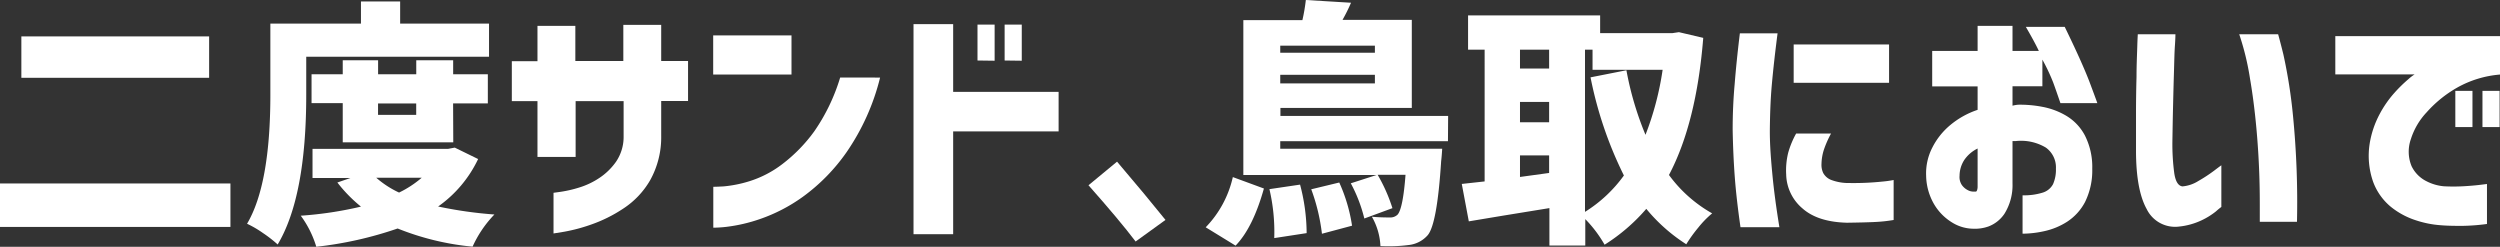
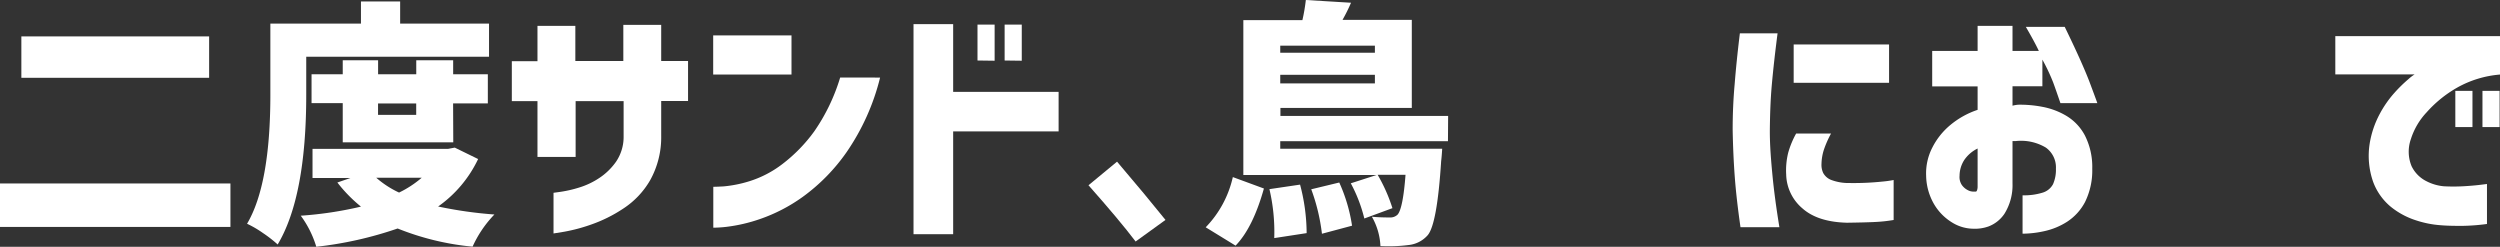
<svg xmlns="http://www.w3.org/2000/svg" viewBox="0 0 437.65 43.2">
  <rect x="0" y="0" width="437.65" height="43.2" fill="#333333" stroke="none" />
  <defs>
    <style>.cls-1{fill:#fff;}</style>
  </defs>
  <g id="Layer_2" data-name="Layer 2">
    <g id="text">
      <path class="cls-1" d="M0,32.12H40.34v7.61H0ZM3.74,6.37H36.61v7.25H3.74Z" />
      <path class="cls-1" d="M53.61,9.93v6.68q0,17.81-5,26.19a22.11,22.11,0,0,0-2.57-2,18.34,18.34,0,0,0-2.79-1.63q4.08-6.9,4.08-22.59V4.13H63.19V.26h6.86V4.13H85.61v5.8Zm26,15.91,4.09,2a21.32,21.32,0,0,1-7,8.31,72.54,72.54,0,0,0,9.85,1.4,19.8,19.8,0,0,0-3.82,5.63A46.76,46.76,0,0,1,69.61,40a65.62,65.62,0,0,1-14.24,3.2,17.69,17.69,0,0,0-2.72-5.44,65,65,0,0,0,10.54-1.59,25.45,25.45,0,0,1-4.13-4.22l2.29-.79H54.71V26.06H78.44Zm-.26-.92H60V18.06H54.54V13H60V10.55h6.19V13h6.68V10.55h6.46V13h6.07v5.1H79.32Zm-5.49,6.19h-8a16.67,16.67,0,0,0,4,2.6A18.14,18.14,0,0,0,73.83,31.11Zm-1-13H66.18v2h6.68Z" />
      <path class="cls-1" d="M94.09,27.47V17.71H89.6v-7h4.49V4.53h6.63v6.15h8.4V4.35h6.63v6.33h4.7v7h-4.7v6.15a15.42,15.42,0,0,1-1.93,7.71,14.7,14.7,0,0,1-4.75,5,25,25,0,0,1-5.64,2.79,29.7,29.7,0,0,1-4.62,1.23l-1.91.31V33.75l1.3-.18a21.28,21.28,0,0,0,3.12-.72,13.35,13.35,0,0,0,3.53-1.65,11,11,0,0,0,3-2.9,7.72,7.72,0,0,0,1.32-4.44V17.71h-8.4v9.76Z" />
      <path class="cls-1" d="M124.85,13.05V6.2h13.71v6.85Zm29.22.53a39.75,39.75,0,0,1-5.89,13.09,32.89,32.89,0,0,1-7.66,7.8A29,29,0,0,1,133,38.36a28.17,28.17,0,0,1-5.82,1.35,21.53,21.53,0,0,1-2.31.15V32.7s.63,0,1.8-.07a21.57,21.57,0,0,0,4.5-.9,18.57,18.57,0,0,0,5.78-3A27.32,27.32,0,0,0,142.54,23a33.42,33.42,0,0,0,4.54-9.43Z" />
      <path class="cls-1" d="M159.92,41V4.22h6.94V16.08h18.46V23H166.86V41Zm11.2-30.41V4.31h3v6.32Zm4.75,0V4.31h3v6.32Z" />
      <path class="cls-1" d="M190.55,32.43l5-4.13q5.06,5.94,8.48,10.2l-5.23,3.78Q196,38.58,190.55,32.43Z" />
      <path class="cls-1" d="M216.3,43l-5.23-3.21A18.41,18.41,0,0,0,215.82,31L221.26,33Q219.34,39.86,216.3,43Zm37.18-18.28H224.12v1.32h28.35c-.06,1-.12,1.68-.18,2.15q-.71,11.09-2.37,13a5.15,5.15,0,0,1-3.39,1.71,27.59,27.59,0,0,1-4.87.18,11.35,11.35,0,0,0-1.5-5.14c.91.09,2,.13,3.21.13a1.79,1.79,0,0,0,1.32-.53c.61-.76,1.07-3.07,1.36-6.94h-4.88a28.89,28.89,0,0,1,2.59,5.84l-4.92,1.81a25.8,25.8,0,0,0-2.37-6.16L241,30.63H217.66V3.52H228A31.74,31.74,0,0,0,228.6,0l7.91.48a29.65,29.65,0,0,1-1.49,3h12.13V18.9h-23v1.4h29.36Zm-31.25,8.39,5.36-.79a33.44,33.44,0,0,1,1.15,8.49l-5.67.87A32.79,32.79,0,0,0,222.23,33.13ZM240.69,8H224.12V9.23h16.57Zm-16.57,6.6h16.57V13.1H224.12Zm5.41,18.54,4.92-1.19a28.46,28.46,0,0,1,2.24,7.56l-5.27,1.41A33.77,33.77,0,0,0,229.53,33.09Z" />
-       <path class="cls-1" d="M293.91,5.63l4.26,1q-1.19,14.9-6,24a23.84,23.84,0,0,0,7.56,6.72,16.92,16.92,0,0,0-2.42,2.48,25,25,0,0,0-2.11,2.93,29.82,29.82,0,0,1-7-6.2,32.37,32.37,0,0,1-7.3,6.28,21.69,21.69,0,0,0-3.38-4.48v4.62h-6.28V36.43l-8.11,1.32-6,1-1.23-6.55,4-.44V8.7H257v-6h23.12V5.8h12.65ZM271.19,8.7h-5.1V12h5.1Zm-5.1,9.14V21.4h5.1V17.84Zm0,13.14,5.1-.7V27.2h-5.1ZM277.47,8.7V37.09a24.12,24.12,0,0,0,6.81-6.37,68.27,68.27,0,0,1-5.84-17.18l6.28-1.24a55.33,55.33,0,0,0,3.34,11.3,52,52,0,0,0,3-11.38H278.79V8.7Z" />
      <path class="cls-1" d="M304.58,5.84h6.6c-.44,3.4-.77,6.38-1,8.93s-.32,5.15-.35,7.82.21,5.52.46,8.13.65,5.62,1.21,9.05h-6.81q-.71-4.92-1-8.79t-.37-8.26q0-4.12.35-8C303.87,12.18,304.17,9.21,304.58,5.84Zm9.85,17.54h6.11a18,18,0,0,0-1.23,2.77,8.73,8.73,0,0,0-.44,2.55,3.31,3.31,0,0,0,.3,1.58,2.7,2.7,0,0,0,1.43,1.23,8.62,8.62,0,0,0,3.19.53,48.86,48.86,0,0,0,5.71-.25,18.43,18.43,0,0,0,2-.28v7a26.19,26.19,0,0,1-3.23.35c-1.18.06-2.83.1-4.94.13q-5.14-.13-7.82-2.53a8,8,0,0,1-2.82-5.91,12.79,12.79,0,0,1,.36-3.84A15.42,15.42,0,0,1,314.43,23.38ZM314,7.78h16.7V14.5H314Z" />
      <path class="cls-1" d="M338.25,15.12V8.92h7.95V4.53h6.11V8.92h4.61c-.52-1.11-1.29-2.52-2.28-4.22h6.81q3.17,6.51,4.44,9.91c.85,2.27,1.27,3.42,1.27,3.45H360.7c-.5-1.46-.92-2.67-1.27-3.62a33.56,33.56,0,0,0-1.89-4v4.66h-5.23V18.5a6.43,6.43,0,0,1,1-.17,20.49,20.49,0,0,1,4.22.37,12.78,12.78,0,0,1,4.21,1.58,8.79,8.79,0,0,1,3.23,3.41,12.16,12.16,0,0,1,1.3,5.84A12.49,12.49,0,0,1,365,35.38a9.26,9.26,0,0,1-3.15,3.45,12.16,12.16,0,0,1-4,1.64,17.86,17.86,0,0,1-3.78.44V34.19a10.88,10.88,0,0,0,3.49-.46,3.06,3.06,0,0,0,1.85-1.5,6.26,6.26,0,0,0,.5-2.7,4.26,4.26,0,0,0-1.76-3.69,8.47,8.47,0,0,0-5.31-1.14h-.27a.82.82,0,0,0-.26,0v7.43a9.42,9.42,0,0,1-1.43,5.32,5.88,5.88,0,0,1-2.77,2.19,7.09,7.09,0,0,1-2.7.4,7.18,7.18,0,0,1-3.69-1.1,9.25,9.25,0,0,1-3.12-3.16,10.24,10.24,0,0,1-1.41-5,9.84,9.84,0,0,1,1.08-4.94,12.41,12.41,0,0,1,3.21-4,14.74,14.74,0,0,1,4.72-2.61V15.12Zm7.95,17.66V26a6,6,0,0,0-2.33,2,5.14,5.14,0,0,0-.83,2.77,2.5,2.5,0,0,0,.41,1.63,2.89,2.89,0,0,0,1.06.9,2.05,2.05,0,0,0,1.08.24s.13,0,.3,0S346.17,33.19,346.2,32.78Z" />
-       <path class="cls-1" d="M374.24,6h6.59c0,.06,0,.71-.09,2s-.11,2.83-.17,4.76-.11,4-.16,6.09-.08,4.08-.11,5.87a38.49,38.49,0,0,0,.33,5.62c.22,1.44.7,2.2,1.43,2.29a6.21,6.21,0,0,0,2.79-.95,26.27,26.27,0,0,0,2.75-1.8c.79-.6,1.21-.91,1.27-.94v7.29a11.49,11.49,0,0,0-.94.77,12.5,12.5,0,0,1-2.55,1.58,12.09,12.09,0,0,1-3.89,1.08,5.53,5.53,0,0,1-5.69-3.06q-1.87-3.36-1.87-10.26,0-2.8,0-6.26t.09-6.63c0-2.13.09-3.88.13-5.26S374.24,6.08,374.24,6ZM392,6h6.81s.34,1.18.92,3.54a89.43,89.43,0,0,1,1.69,10.81,155.14,155.14,0,0,1,.69,18.48H395.6c0-.06,0-.84,0-2.35s0-3.5-.09-6-.24-5.15-.51-8.08-.63-5.83-1.12-8.68A46,46,0,0,0,392,6Z" />
      <path class="cls-1" d="M437.65,6.33v6.72a18.31,18.31,0,0,0-7.54,2.31,21.07,21.07,0,0,0-5.31,4.31,12.19,12.19,0,0,0-2.75,4.68,6.63,6.63,0,0,0,.13,4.76,5.73,5.73,0,0,0,2.57,2.6,8.21,8.21,0,0,0,3.06.9,31.74,31.74,0,0,0,3.38,0q1.62-.09,2.88-.24l1.3-.16v7a36,36,0,0,1-4.27.33c-1.23,0-2.5,0-3.82-.11a17.71,17.71,0,0,1-4.31-.85,13.58,13.58,0,0,1-4.46-2.4,10.29,10.29,0,0,1-3.07-4.35,13.78,13.78,0,0,1-.6-6.72,16.58,16.58,0,0,1,1.7-5.06,18.79,18.79,0,0,1,2.63-3.8,24.9,24.9,0,0,1,2.44-2.39,7.41,7.41,0,0,1,1.1-.84H408.82V6.33Zm-7.82,15.91V15.91h3v6.33Zm4.75,0V15.91h3v6.33Z" />
    </g>
  </g>
</svg>